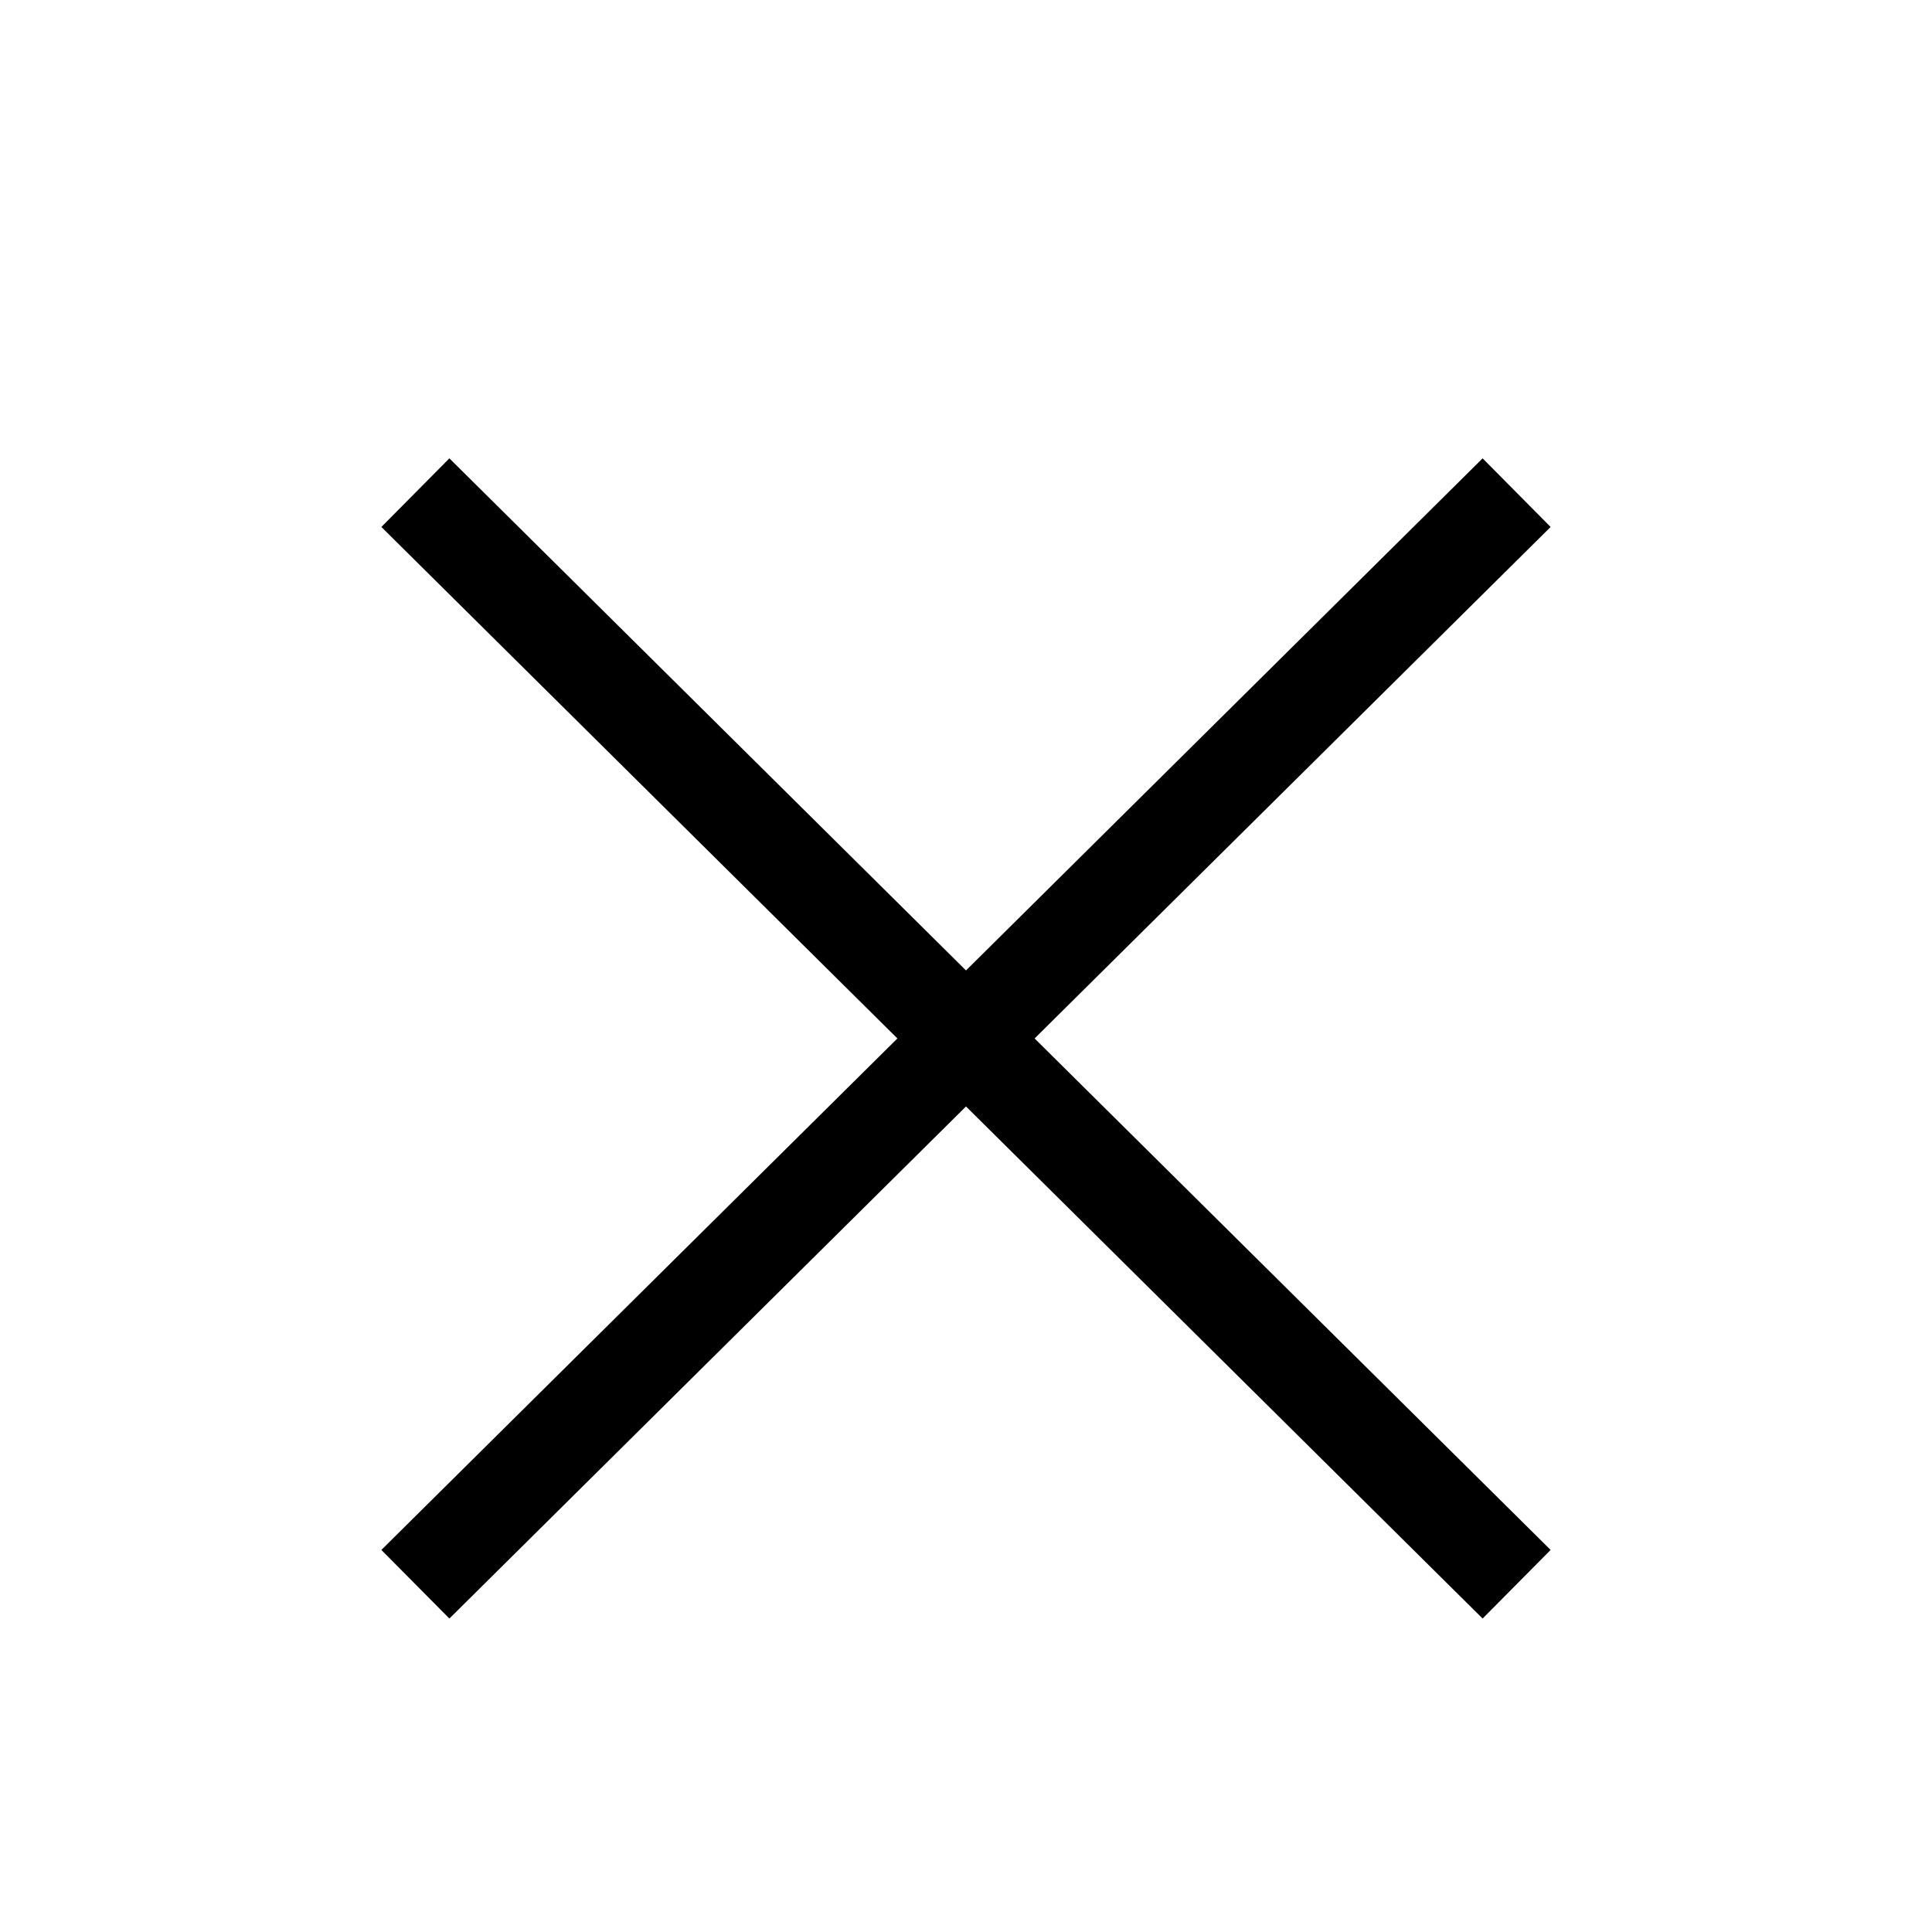
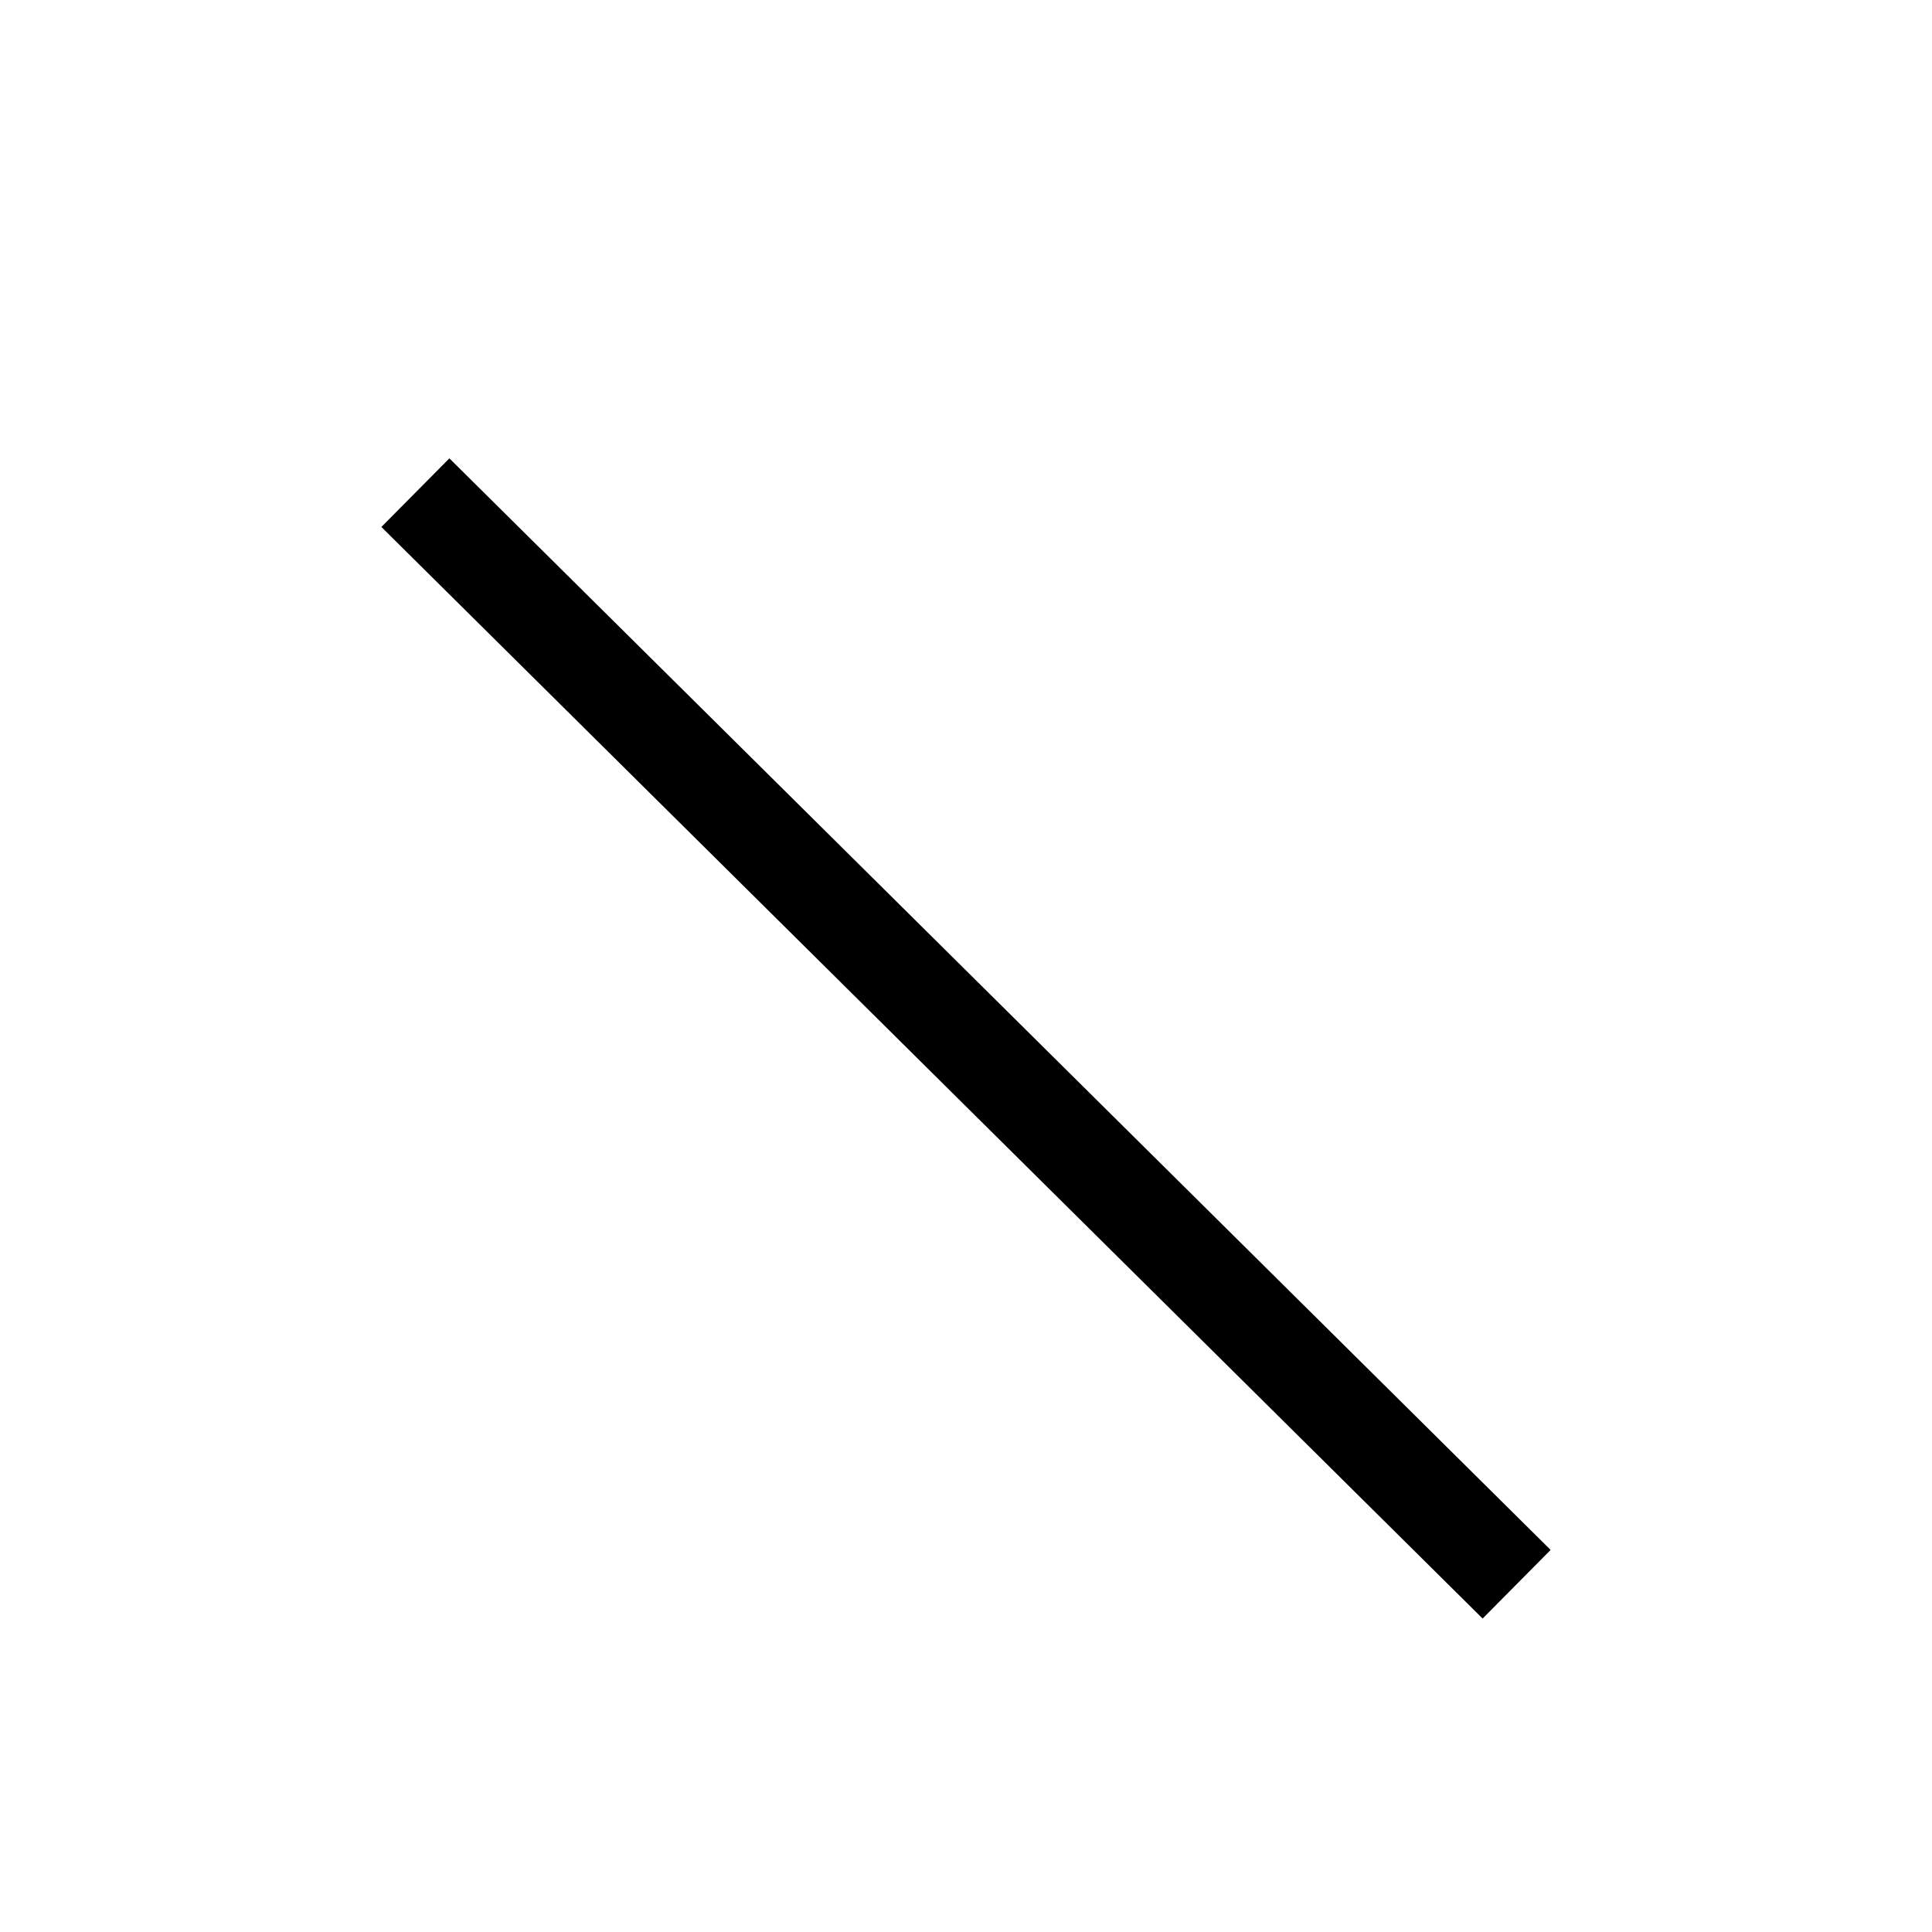
<svg xmlns="http://www.w3.org/2000/svg" version="1.1" id="レイヤー_1" x="0px" y="0px" viewBox="0 0 20 20" style="enable-background:new 0 0 20 20;" xml:space="preserve">
  <style type="text/css">
	.st0{fill:#FFFFFF;stroke:#000000;stroke-miterlimit:10;}
</style>
  <g id="base">
-     <line class="st0" x1="4.3" y1="16.4" x2="15.7" y2="5.1" />
    <line class="st0" x1="15.7" y1="16.4" x2="4.3" y2="5.1" />
  </g>
</svg>